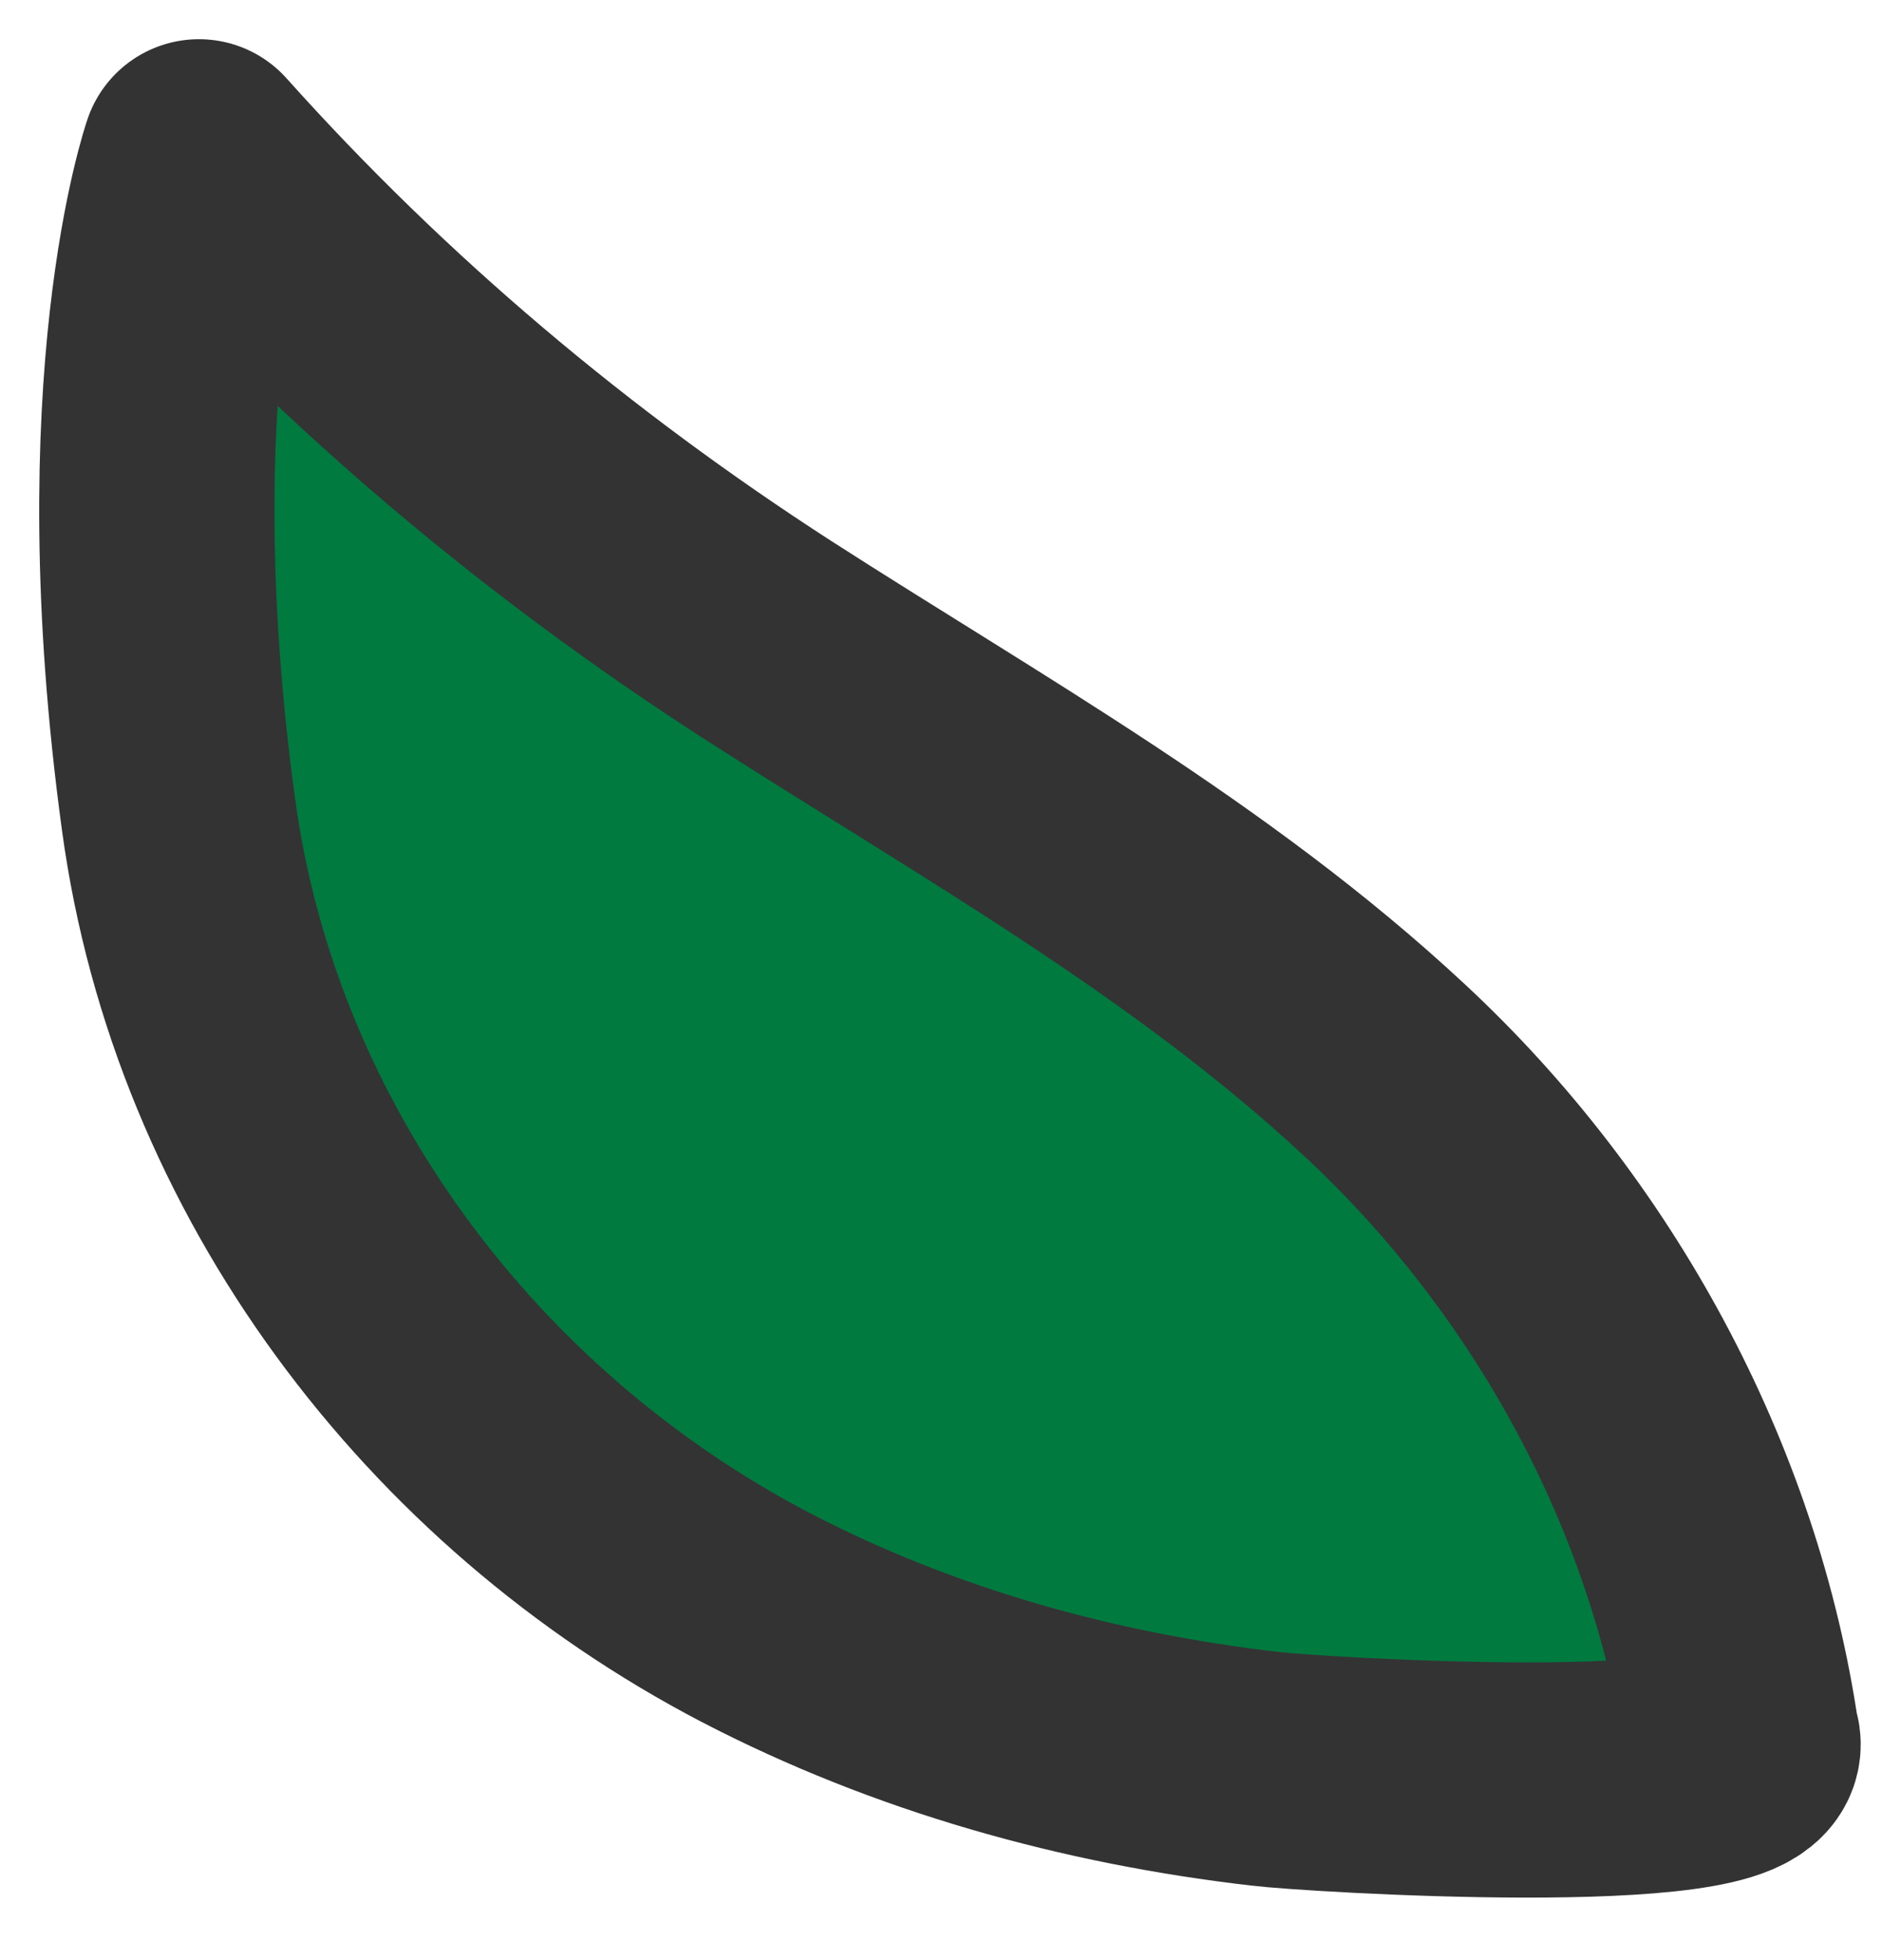
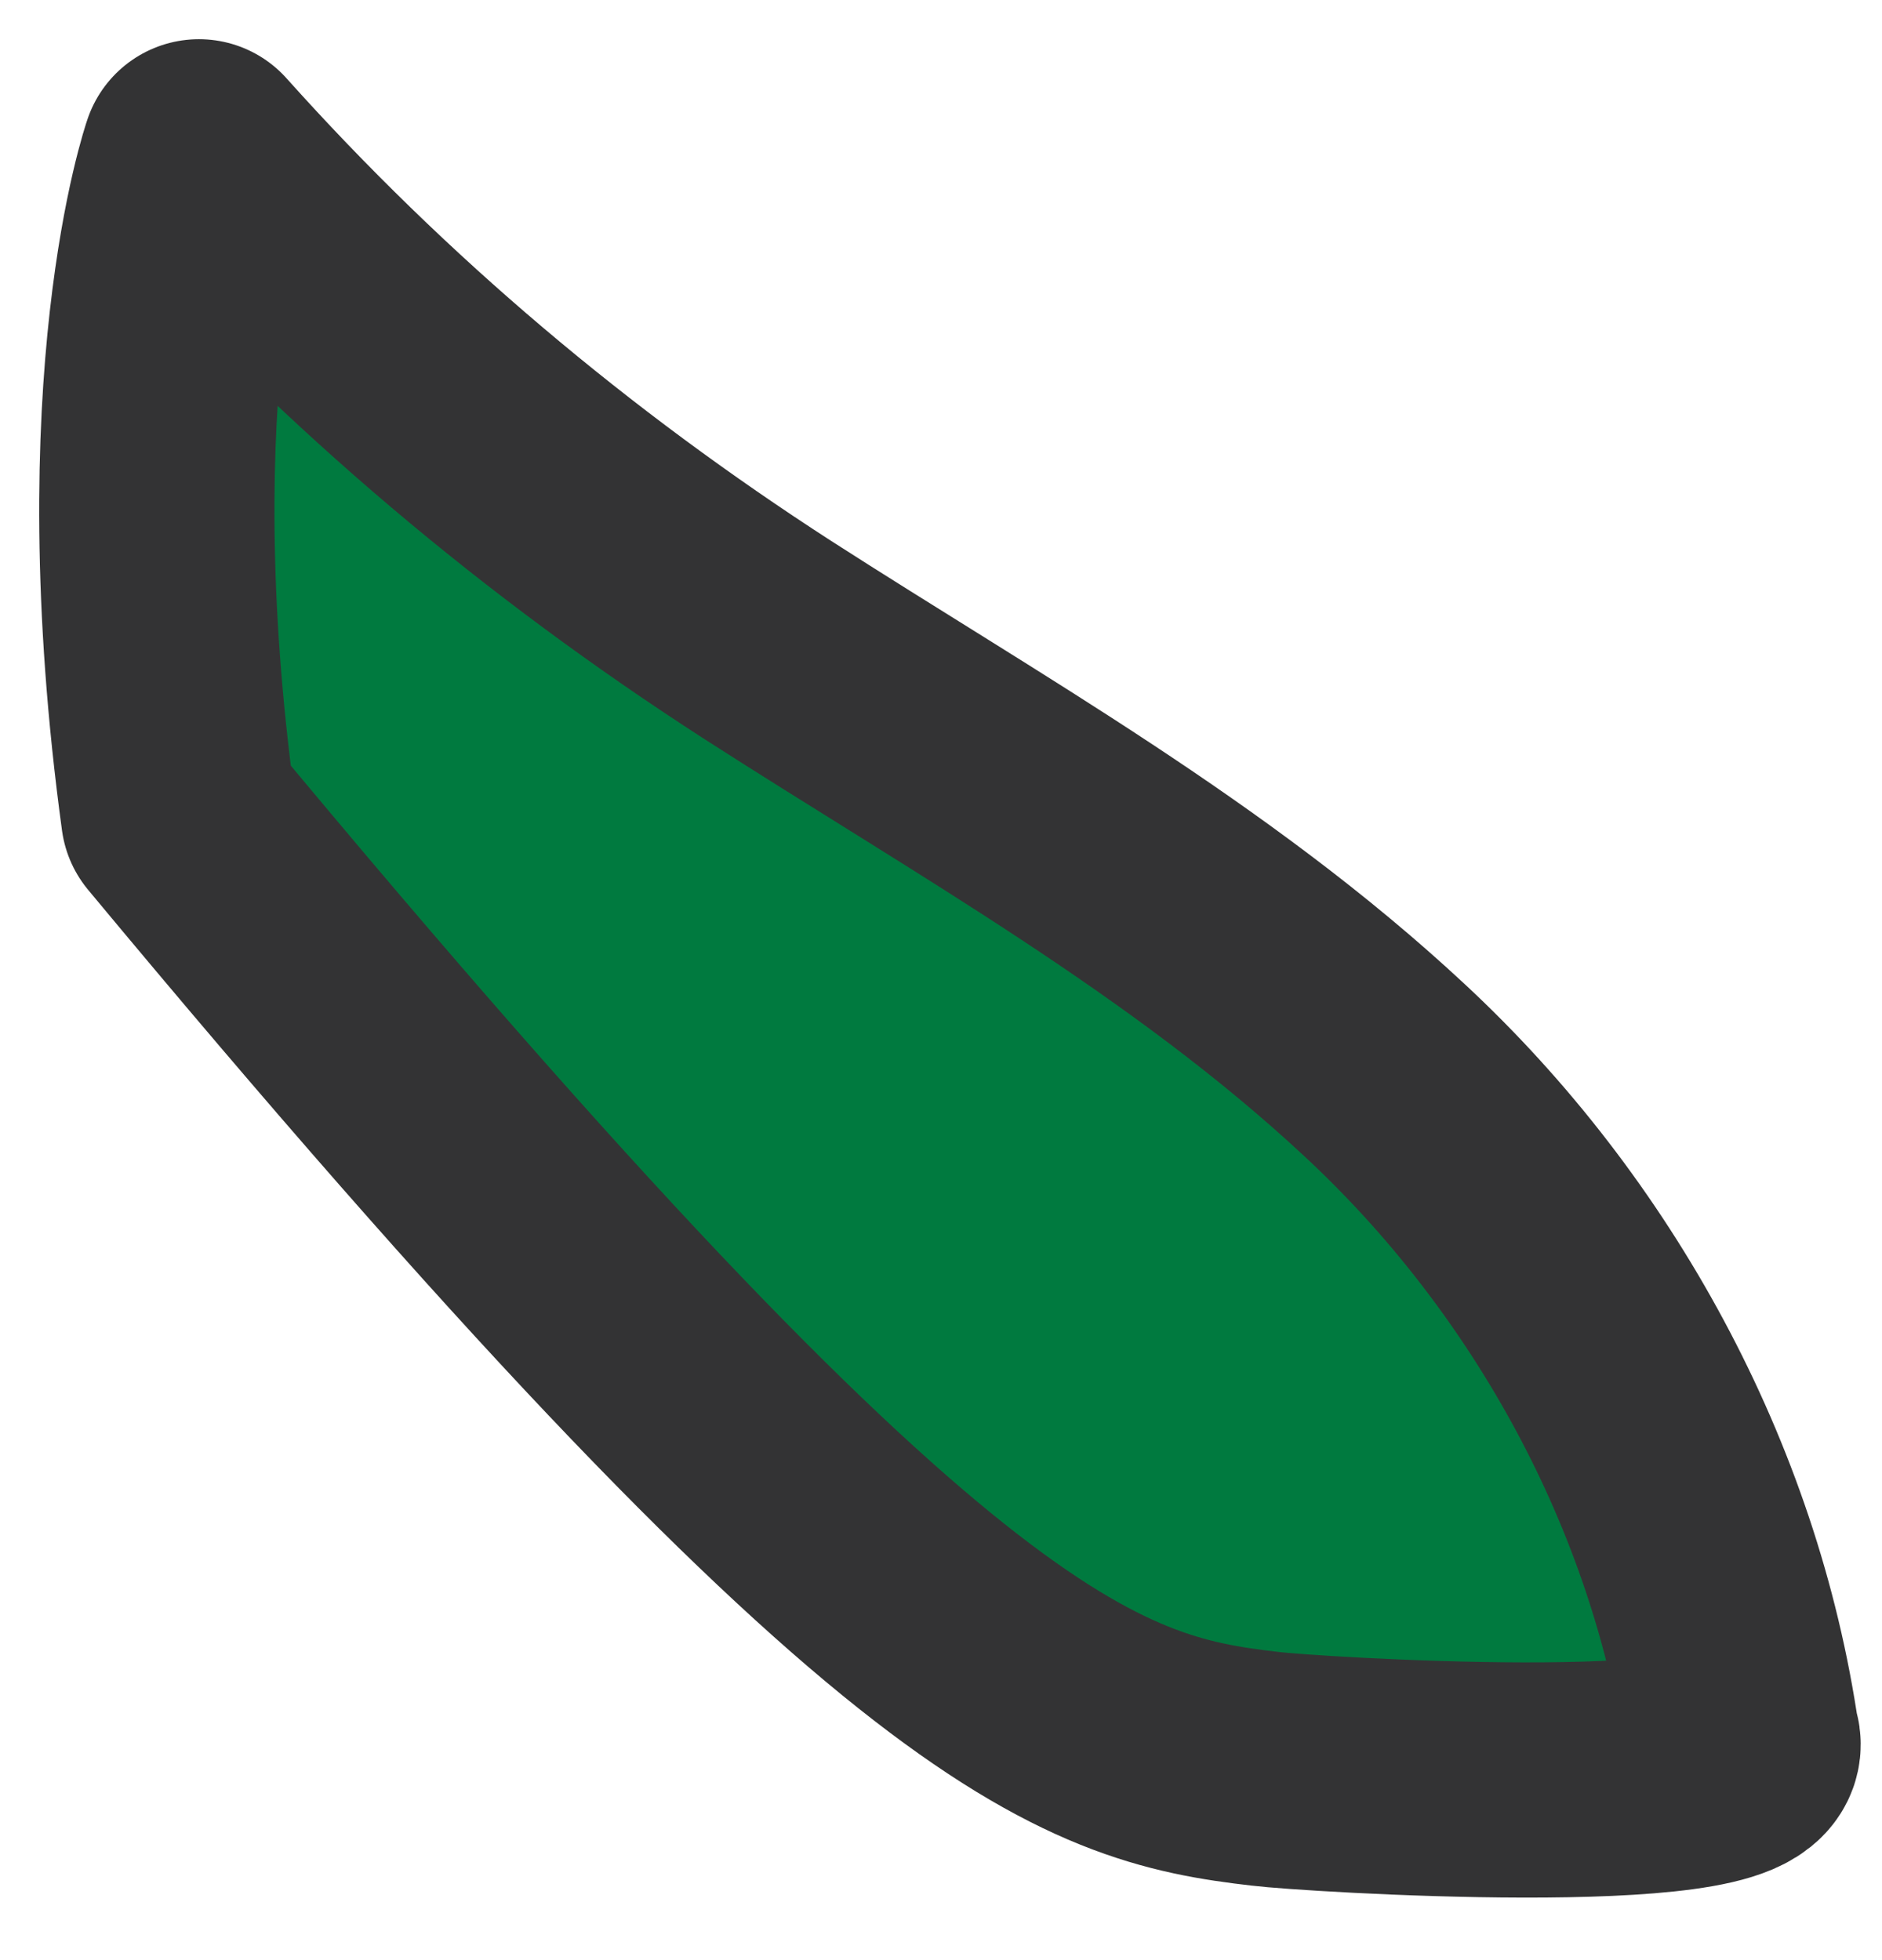
<svg xmlns="http://www.w3.org/2000/svg" width="24" height="25" viewBox="0 0 24 25" fill="none">
-   <path d="M22.217 22.22C21.747 18.96 20.057 15.88 17.657 13.65C15.307 11.46 12.477 9.89 9.787 8.16C7.107 6.43 4.667 4.38 2.537 2C2.537 2 1.527 4.9 2.277 10.39C2.877 14.81 5.767 18.61 9.637 20.63C11.657 21.68 13.877 22.3 16.137 22.56C16.697 22.63 22.327 22.98 22.227 22.23L22.217 22.22Z" fill="#007A3F" stroke="#333334" stroke-width="3" stroke-linecap="round" stroke-linejoin="round" />
+   <path d="M22.217 22.22C21.747 18.96 20.057 15.88 17.657 13.65C15.307 11.46 12.477 9.89 9.787 8.16C7.107 6.43 4.667 4.38 2.537 2C2.537 2 1.527 4.9 2.277 10.39C11.657 21.68 13.877 22.3 16.137 22.56C16.697 22.63 22.327 22.98 22.227 22.23L22.217 22.22Z" fill="#007A3F" stroke="#333334" stroke-width="3" stroke-linecap="round" stroke-linejoin="round" />
</svg>